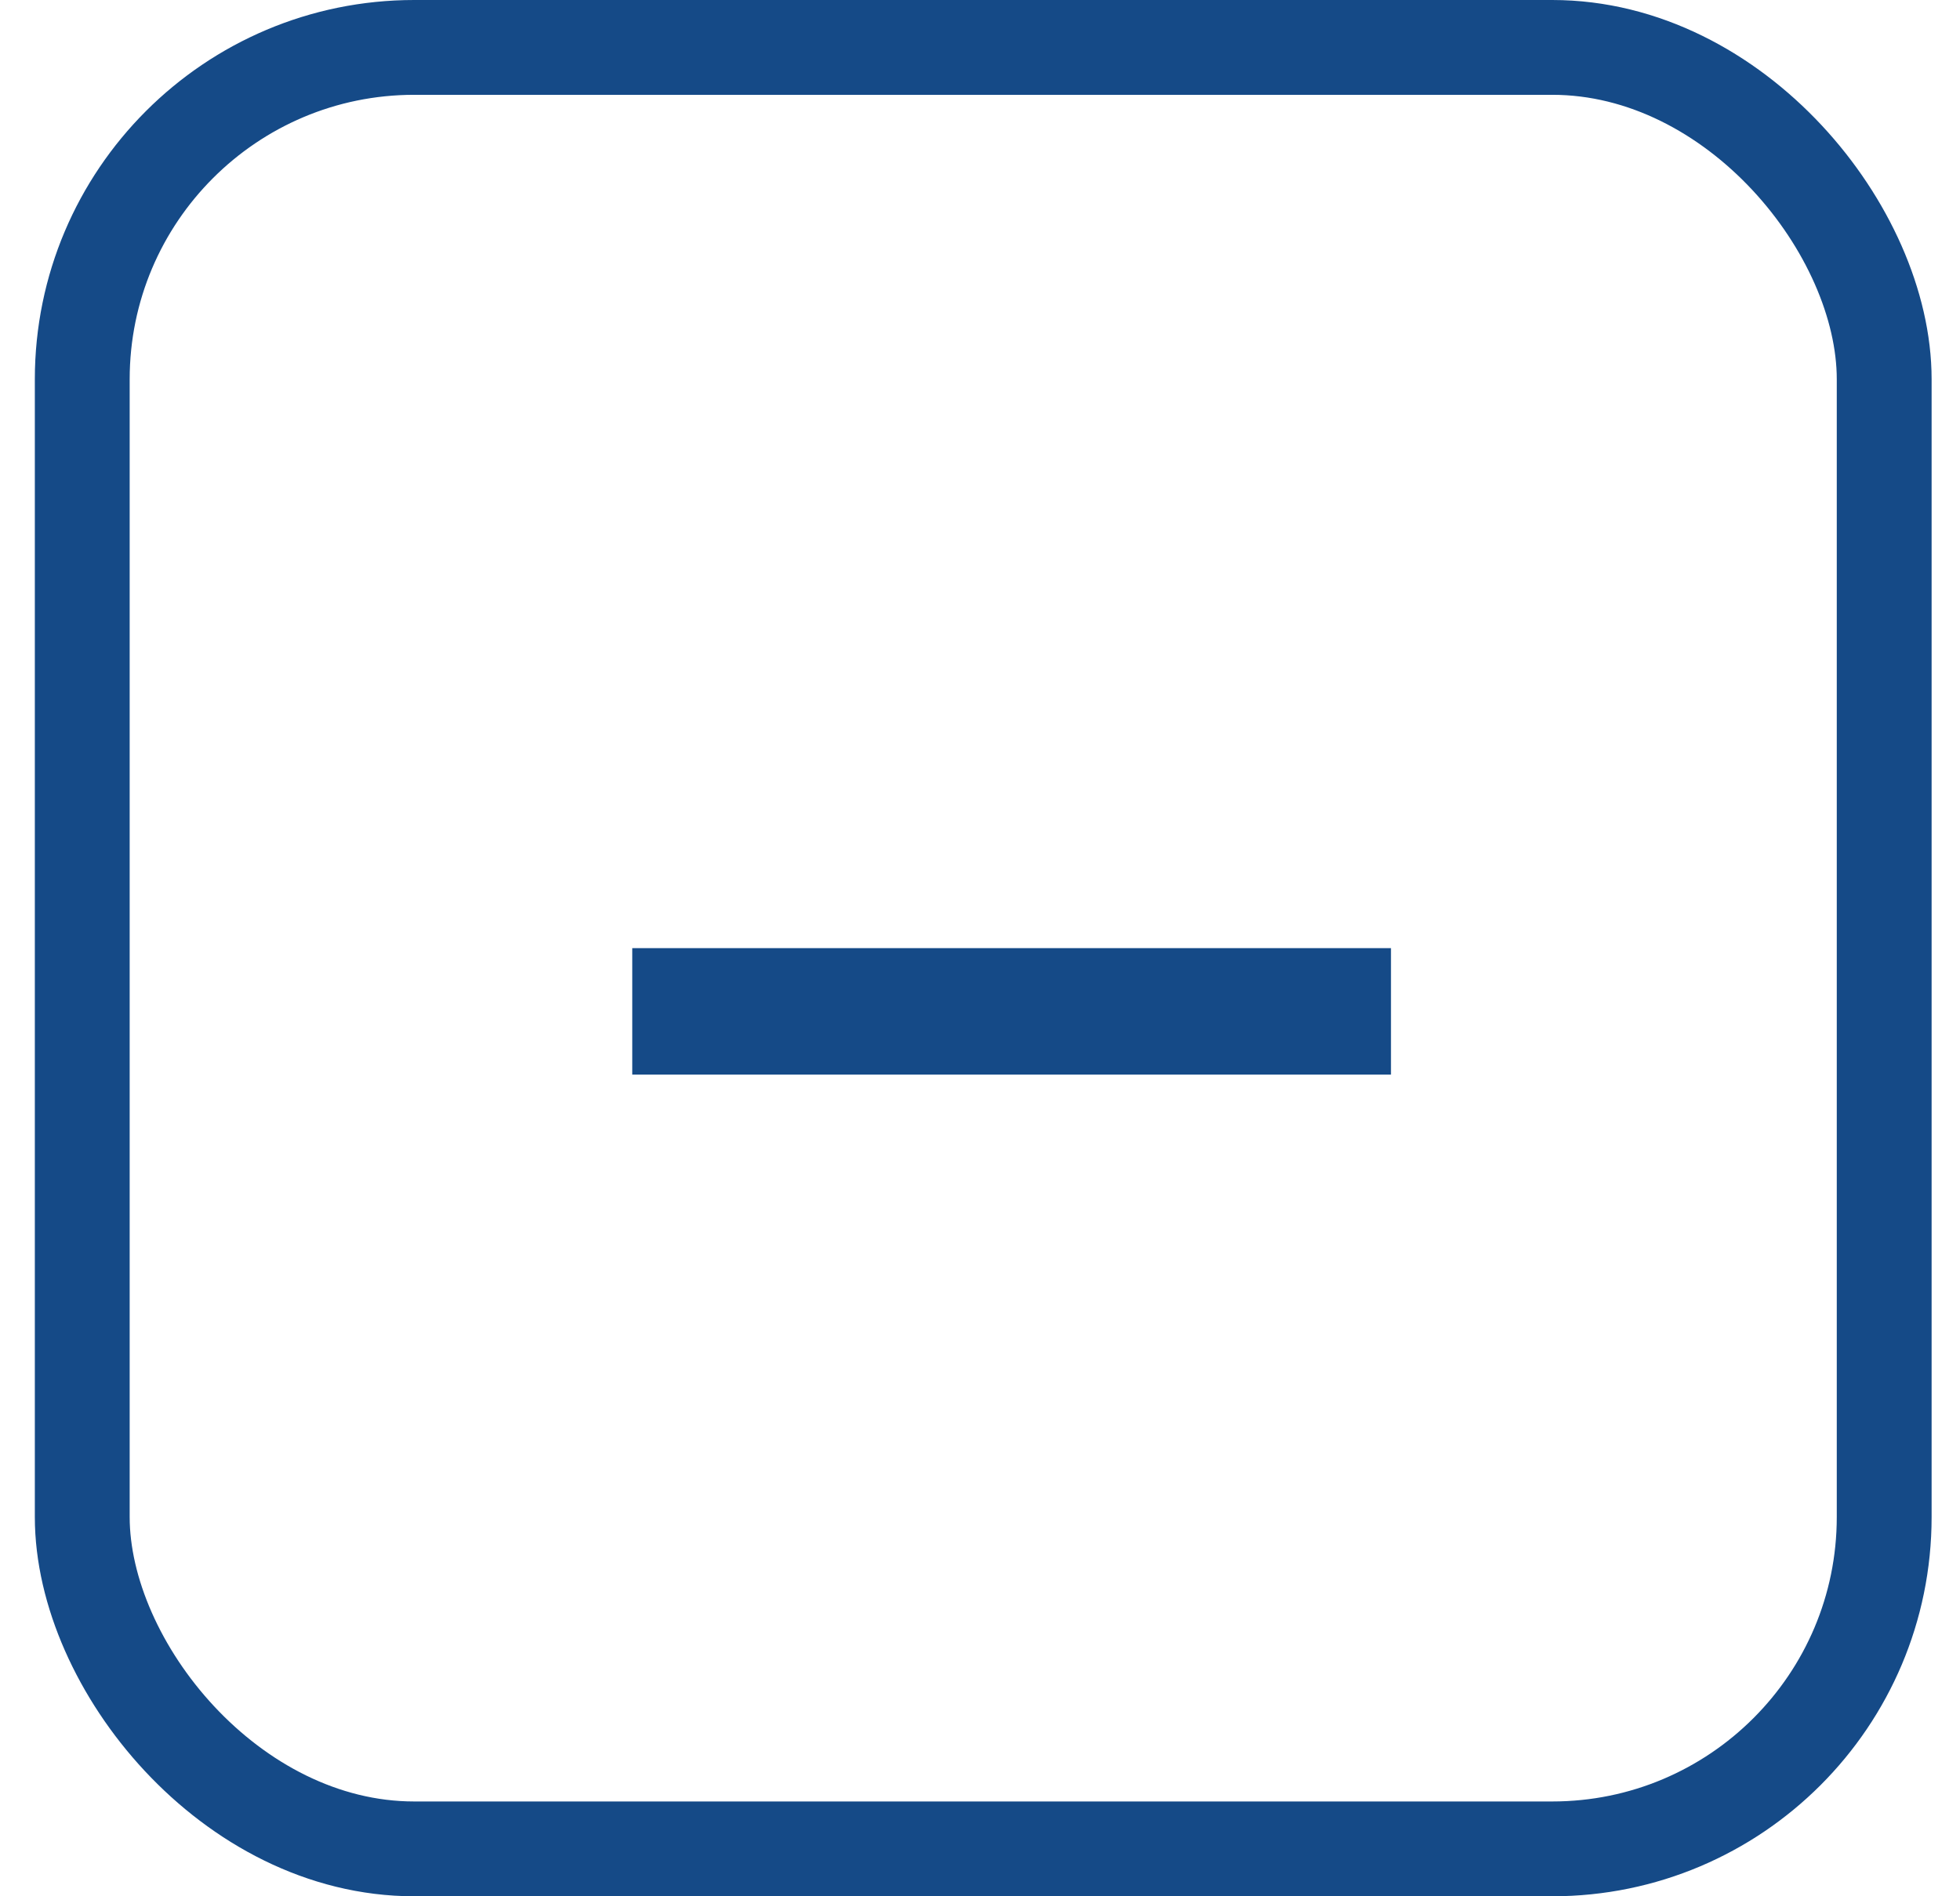
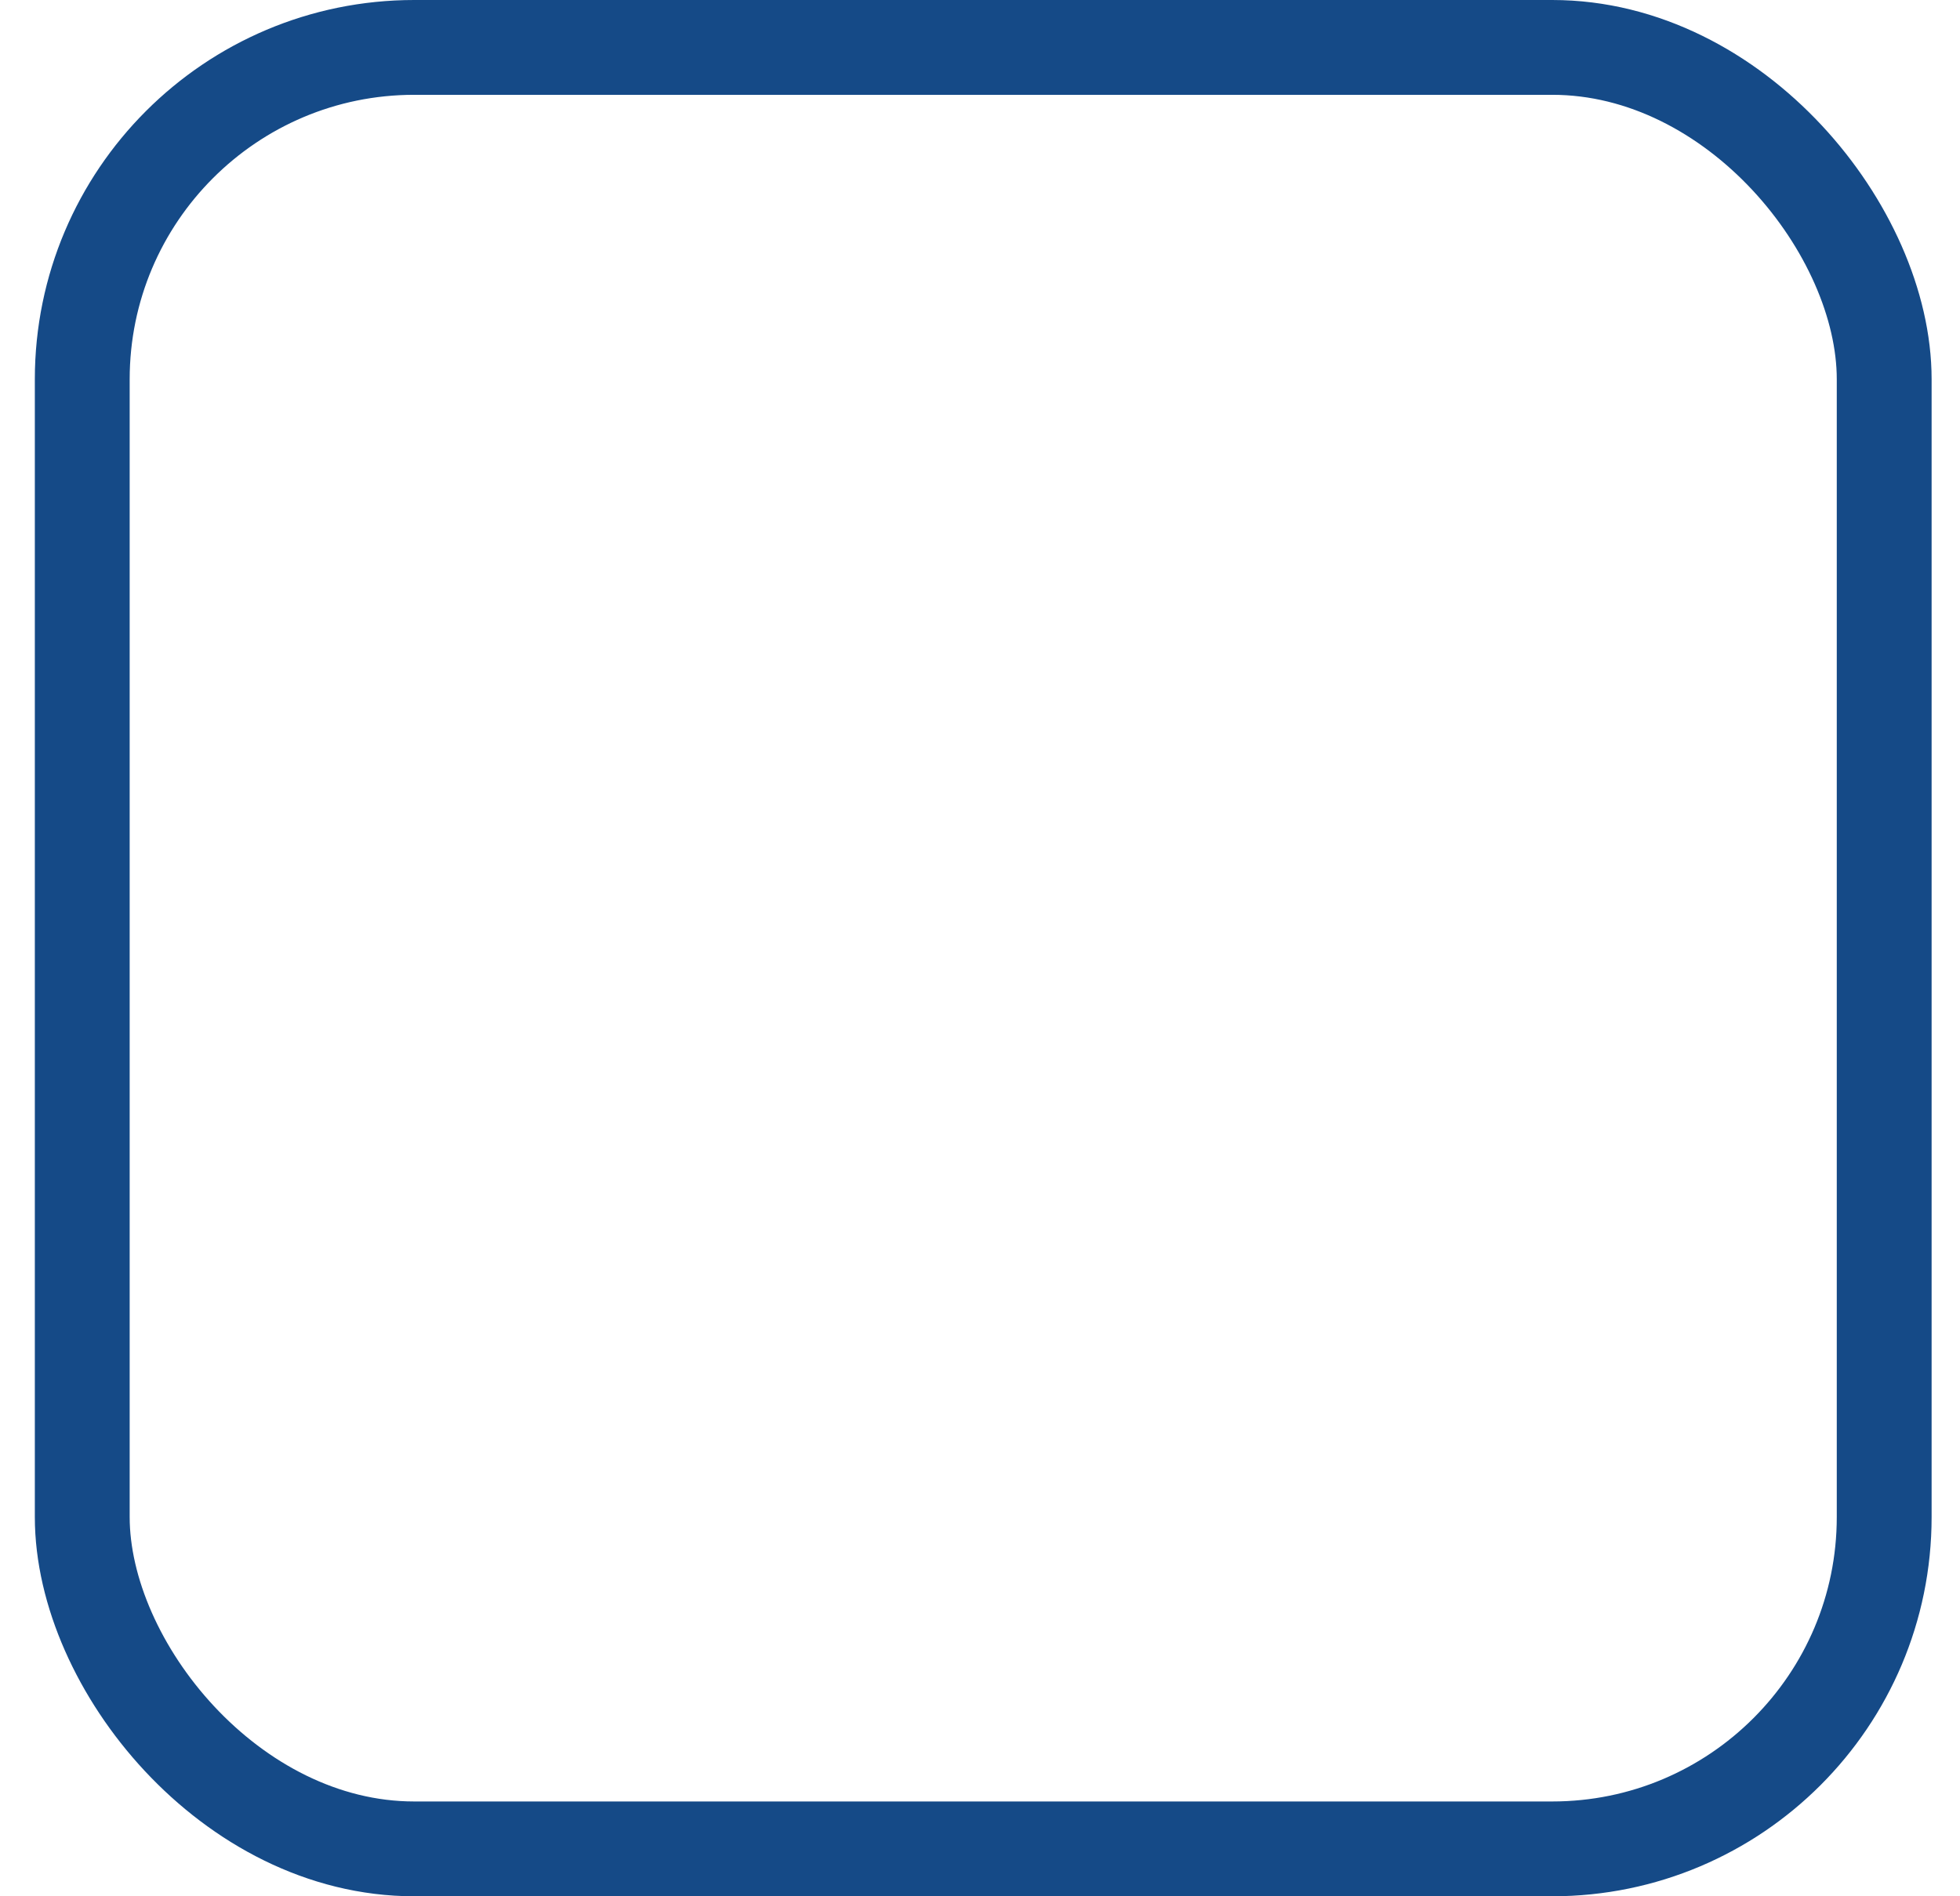
<svg xmlns="http://www.w3.org/2000/svg" width="31" height="30" viewBox="0 0 31 30" fill="none">
  <rect x="1.301" y="0.75" width="28.5" height="28.5" rx="5.25" stroke="#154A87" stroke-width="1.5" />
-   <path d="M10 17V15H22V17H10Z" fill="#154A87" />
</svg>